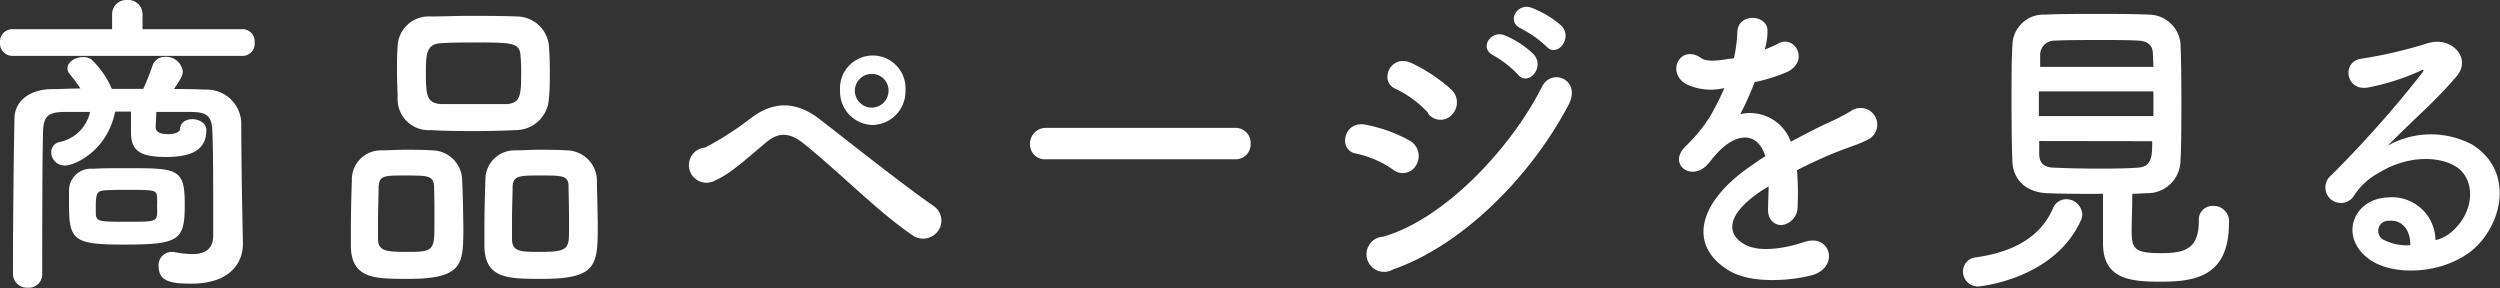
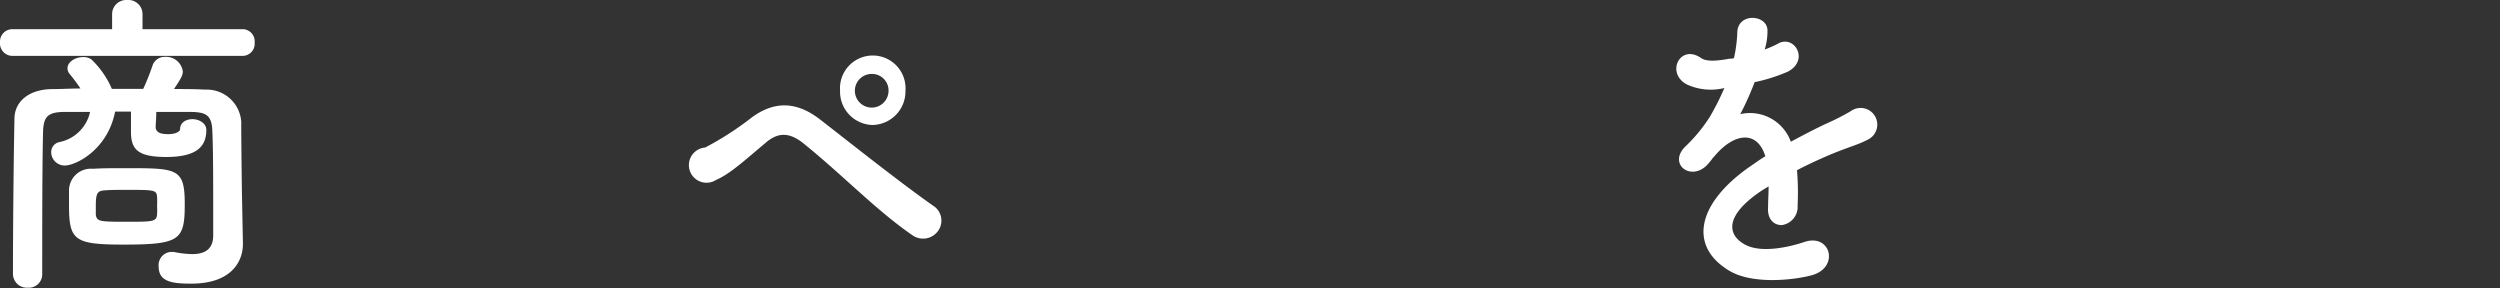
<svg xmlns="http://www.w3.org/2000/svg" viewBox="0 0 283.64 32.68">
  <rect x="0" y="0" width="283.64" height="32.68" fill="#333333" stroke="none" />
  <defs>
    <style>.cls-1{fill:#fff;}</style>
  </defs>
  <g id="レイヤー_2" data-name="レイヤー 2">
    <g id="レイヤー_1-2" data-name="レイヤー 1">
      <path class="cls-1" d="M1.4,6.34A1.42,1.42,0,0,1,0,4.82,1.41,1.41,0,0,1,1.4,3.31H12.72V1.62A1.61,1.61,0,0,1,14.43,0a1.61,1.61,0,0,1,1.74,1.62V3.31H27.56a1.38,1.38,0,0,1,1.33,1.51,1.38,1.38,0,0,1-1.33,1.52ZM27.56,27.61v.07c0,2.05-1.37,4.5-5.85,4.5C19.59,32.18,18,32,18,30.24a1.5,1.5,0,0,1,1.4-1.66c.07,0,.18,0,.28,0a11.62,11.62,0,0,0,2.12.25c1.33,0,2.36-.47,2.39-2.05v-2.7c0-3.1,0-7.17-.1-9.25-.07-1.77-.72-2.09-2.36-2.13-1.33,0-2.63,0-4,0,0,.72-.07,1.51-.07,1.69,0,.75.79.83,1.44.83.89,0,1.33-.33,1.33-.54,0-.8.69-1.16,1.41-1.16s1.57.44,1.57,1.23c0,2-1.27,3.06-4.55,3.06s-4-.9-4-2.88v-.15c0-.18,0-1.22,0-2.12H13.06c-.85,4.36-4.48,6.12-5.71,6.12a1.53,1.53,0,0,1-1.54-1.51,1.15,1.15,0,0,1,.93-1.15,4.47,4.47,0,0,0,3.48-3.42c-1,0-1.91,0-2.87,0-1.91,0-2.39.54-2.46,2.13-.1,3.49-.1,11.08-.1,16.27a1.52,1.52,0,0,1-1.64,1.54,1.58,1.58,0,0,1-1.68-1.54c0-4.76.07-12.89.17-17.61,0-2,1.68-3.34,4.21-3.38,1.06,0,2.19-.07,3.28-.07A20.23,20.23,0,0,0,7.9,8.39a1,1,0,0,1-.24-.65c0-.72.89-1.26,1.74-1.26a1.48,1.48,0,0,1,1,.29,10.15,10.15,0,0,1,2.29,3.31c1.2,0,2.36,0,3.56,0A25.66,25.66,0,0,0,17.3,7.45a1.45,1.45,0,0,1,1.44-1,1.91,1.91,0,0,1,2,1.65c0,.43-.17.76-1,2,1.17,0,2.36,0,3.53.07a3.92,3.92,0,0,1,4.1,3.64c0,2.41.07,7.88.1,9.18Zm-13.51.14c-5.64,0-6.22-.47-6.22-4.5,0-.68,0-1.36,0-1.72a2.48,2.48,0,0,1,2.7-2.38c1.09-.07,2.42-.07,3.72-.07,5.88,0,6.71,0,6.71,4.07S20.45,27.75,14.05,27.75Zm.28-2.59c3,0,3.42,0,3.49-.83a8.7,8.7,0,0,0,0-1,9,9,0,0,0,0-1c-.07-.76-.24-.79-3.42-.79-1,0-1.92,0-2.64.07s-.89.36-.89,1.76c0,.43,0,.83,0,1C11,25.12,11.25,25.16,14.33,25.16Z" />
-       <path class="cls-1" d="M46.31,31.64c-3.77,0-6.36,0-6.5-3.56,0-.62,0-1.37,0-2.16,0-2,.07-4.21.11-5.47a3.3,3.3,0,0,1,3.21-3.39c1,0,1.88-.07,2.77-.07,1.06,0,2.09,0,3.15.07a3.44,3.44,0,0,1,3.38,3.24c.07,1.48.14,4.18.14,6.16C52.53,30.06,52.32,31.64,46.31,31.64Zm2.94-10.51c-.07-1.19-.69-1.22-3.18-1.22s-3,0-3.11,1.22c0,.79-.07,2.45-.07,3.89,0,.9,0,1.72,0,2.23.07,1.19.89,1.33,3.21,1.33,2.77,0,3.18-.07,3.18-2.52C49.31,24.55,49.28,22.17,49.25,21.13Zm9.3-6.37c-1.47.07-3,.11-4.48.11-1.71,0-3.46,0-5.17-.11a3.52,3.52,0,0,1-3.79-3.46c0-1-.07-2.09-.07-3.09s0-2,.07-2.85a3.52,3.52,0,0,1,3.73-3.49c1.26,0,2.77-.07,4.3-.07,1.85,0,3.8,0,5.58.07a3.68,3.68,0,0,1,3.55,3.24c.07.9.11,1.91.11,2.92s0,2.26-.11,3.2A3.76,3.76,0,0,1,58.55,14.76Zm.58-6.45c0-.64,0-1.29-.07-1.9-.07-1.55-.85-1.59-5-1.59-1.34,0-2.7,0-4,.08-1.71.07-1.74,1.29-1.74,3.41,0,2.52.1,3.42,1.78,3.5,1.19,0,2.46,0,3.69,0s2.5,0,3.66,0C59.06,11.73,59.13,10.76,59.13,8.31Zm2.39,23.33c-3.83,0-6.43,0-6.56-3.56,0-.62,0-1.37,0-2.16,0-2,.07-4.21.11-5.47a3.31,3.31,0,0,1,3.28-3.39c1,0,1.91-.07,2.8-.07,1.06,0,2.09,0,3.15.07a3.47,3.47,0,0,1,3.42,3.24c0,1.33.1,3.74.1,5.65C67.78,30.06,67.68,31.64,61.52,31.64Zm3-10.51c-.07-1.19-.62-1.22-3.18-1.22-2.33,0-3.11,0-3.18,1.22,0,.79-.07,2.45-.07,3.89,0,.9,0,1.72,0,2.23.07,1.33,1.06,1.33,3.25,1.33,3.15,0,3.22-.4,3.22-2.52C64.57,24.55,64.53,22.17,64.5,21.13Z" />
      <path class="cls-1" d="M103.55,26.71c-4.1-2.81-7.93-6.84-12.34-10.4C89.6,15,88.34,15,87,16.09c-2.53,2.12-4.17,3.64-5.75,4.32A2,2,0,1,1,80,16.74a34.75,34.75,0,0,0,5.3-3.42c2.84-2.09,5.4-1.59,7.76.25,2.74,2.12,9.41,7.42,13,9.9a2,2,0,0,1,.34,2.77A2.09,2.09,0,0,1,103.55,26.71ZM99,14.18a3.78,3.78,0,0,1-3.69-3.89,3.72,3.72,0,1,1,7.42,0A3.81,3.81,0,0,1,99,14.18Zm0-5.79a1.91,1.91,0,1,0,1.81,1.9A1.87,1.87,0,0,0,99,8.39Z" />
-       <path class="cls-1" d="M118.67,18.07a1.68,1.68,0,0,1-1.81-1.73,1.79,1.79,0,0,1,1.81-1.83h21.48a1.7,1.7,0,0,1,1.74,1.8,1.69,1.69,0,0,1-1.74,1.76Z" />
-       <path class="cls-1" d="M158.07,19.26a11.52,11.52,0,0,0-4.24-1.84c-2.05-.36-1.4-3.78,1.1-3.27a16.67,16.67,0,0,1,5,1.8,2,2,0,0,1,.79,2.7A1.74,1.74,0,0,1,158.07,19.26Zm0,11.3a2,2,0,1,1-1.13-3.71c6.81-1.94,14.4-9.86,18-17,1.13-2.24,4.55-.76,3,2.08C173.6,20.16,165.83,27.86,158.07,30.56Zm4-17.71a11.93,11.93,0,0,0-3.73-2.77c-1.95-.83-.58-4,1.75-2.95a18.72,18.72,0,0,1,4.54,3,2,2,0,0,1,.17,2.81A1.76,1.76,0,0,1,162,12.85Zm7.42-6.55c-1.75-.76-.38-2.92,1.2-2.3A10.38,10.38,0,0,1,174,6.16c1.34,1.51-.65,3.7-1.78,2.3A11.89,11.89,0,0,0,169.46,6.3Zm3.11-3.06c-1.74-.72-.51-2.92,1.1-2.38a10.94,10.94,0,0,1,3.45,2.06c1.37,1.44-.55,3.7-1.71,2.34A12.73,12.73,0,0,0,172.57,3.24Z" />
      <path class="cls-1" d="M200.21,5.62A13.36,13.36,0,0,0,201.64,5c1.88-1.19,3.73,1.8,1.2,3.13a19.26,19.26,0,0,1-3.76,1.19c-.45,1.15-1,2.44-1.64,3.63a4.93,4.93,0,0,1,5.74,3.13c1.4-.75,2.84-1.51,4.17-2.12A25.43,25.43,0,0,0,210,12.6a1.89,1.89,0,1,1,1.92,3.24c-1.1.57-1.89.75-3.7,1.47-1.43.58-3,1.3-4.34,2a30.47,30.47,0,0,1,.07,4,2.09,2.09,0,0,1-1.81,2.23c-.86,0-1.65-.64-1.54-2.05,0-.75.06-1.58.06-2.34-.3.18-.61.36-.88.54-4.24,2.88-3.73,5-1.82,6.05s5.17.25,6.77-.29c3-1,4,2.92.82,3.78-2,.54-6.66,1.08-9.33-.5-4.62-2.74-3.8-7.6,2.39-11.88.48-.32,1-.72,1.68-1.12-.93-3-3.56-2.66-5.78,0a.93.93,0,0,1-.14.14,8.05,8.05,0,0,1-.78.94c-1.88,1.76-4.38-.29-2.33-2.23a17.83,17.83,0,0,0,2.77-3.39,29.88,29.88,0,0,0,1.61-3.2,6.54,6.54,0,0,1-4.24-.4c-2.46-1.29-.79-4.67,1.61-3,.64.46,2,.29,3.21.07.14,0,.34,0,.51-.07a16,16,0,0,0,.38-3c.14-2.16,3.35-1.94,3.42-.18a7,7,0,0,1-.28,2.09Z" />
-       <path class="cls-1" d="M224.46,32.5a1.7,1.7,0,0,1-1.75-1.69,1.62,1.62,0,0,1,1.54-1.62c4.45-.65,7.29-2.45,8.65-5.5a1.63,1.63,0,0,1,1.54-1.09,1.83,1.83,0,0,1,1.81,1.7,1.76,1.76,0,0,1-.17.72C233,31.78,224.46,32.5,224.46,32.5Zm7.86-10.58c-2.46-.07-3.93-1.55-4-3.6-.07-1.58-.1-4.17-.1-6.69s0-5,.1-6.45a3.53,3.53,0,0,1,3.76-3.52c1.57-.08,3.63-.08,5.75-.08s4.24,0,6,.08a3.63,3.63,0,0,1,3.56,3.27c.07,1.59.1,3.89.1,6.26,0,2.63,0,5.3-.1,7.06a3.74,3.74,0,0,1-3.73,3.67c-.58,0-1.16.07-1.74.07,0,1.44-.07,3.13-.07,4.29,0,2,.41,2.44,3.35,2.44,2.63,0,4.27-.43,4.27-3.67a1.56,1.56,0,0,1,1.61-1.69,1.75,1.75,0,0,1,1.81,1.94c0,6.2-4,6.66-7.86,6.66-3.46,0-6.43-.36-6.43-4.35,0-1,0-3.67,0-5.62C236.49,22,234.3,22,232.32,21.92Zm12-11.55h-13v2.8h13Zm0-2.78c0-.54-.06-1-.06-1.43,0-.94-.48-1.48-1.61-1.55s-2.63-.07-4.24-.07c-1.92,0-3.9,0-5.34.07a1.6,1.6,0,0,0-1.6,1.58c0,.4,0,.86,0,1.4ZM231.36,16c0,.54,0,1,0,1.44,0,1.15.65,1.54,1.64,1.58,1.57.07,3.28.11,5,.11,1.53,0,3.07,0,4.54-.11,1.64-.07,1.64-1.4,1.64-3Z" />
-       <path class="cls-1" d="M278.35,26.13c2.5-2.34,2.4-5.76.45-7.12-1.78-1.26-5.47-1.52-8.93.61a7.64,7.64,0,0,0-2.87,2.7,1.76,1.76,0,1,1-2.53-2.41A127.12,127.12,0,0,0,274.8,8.28c.37-.51,0-.36-.24-.22a26.71,26.71,0,0,1-5.75,1.84c-2.7.61-3.21-2.95-.89-3.24a51.28,51.28,0,0,0,7.53-1.76c2.73-.83,5,1.72,3.28,3.74-1.1,1.29-2.46,2.7-3.83,4s-2.74,2.63-4,3.89a10,10,0,0,1,9.61-.11c4.92,3.1,3.32,9.43-.27,12.17-3.39,2.55-8.72,2.7-11.32.9-3.63-2.49-2-6.95,2-7.09a4.93,4.93,0,0,1,5.4,4.85A4.42,4.42,0,0,0,278.35,26.13Zm-7.28-1.08a1.15,1.15,0,0,0-.48,2.23,5.76,5.76,0,0,0,2.87.54C273.5,26.17,272.57,24.91,271.07,25.05Z" />
    </g>
  </g>
</svg>